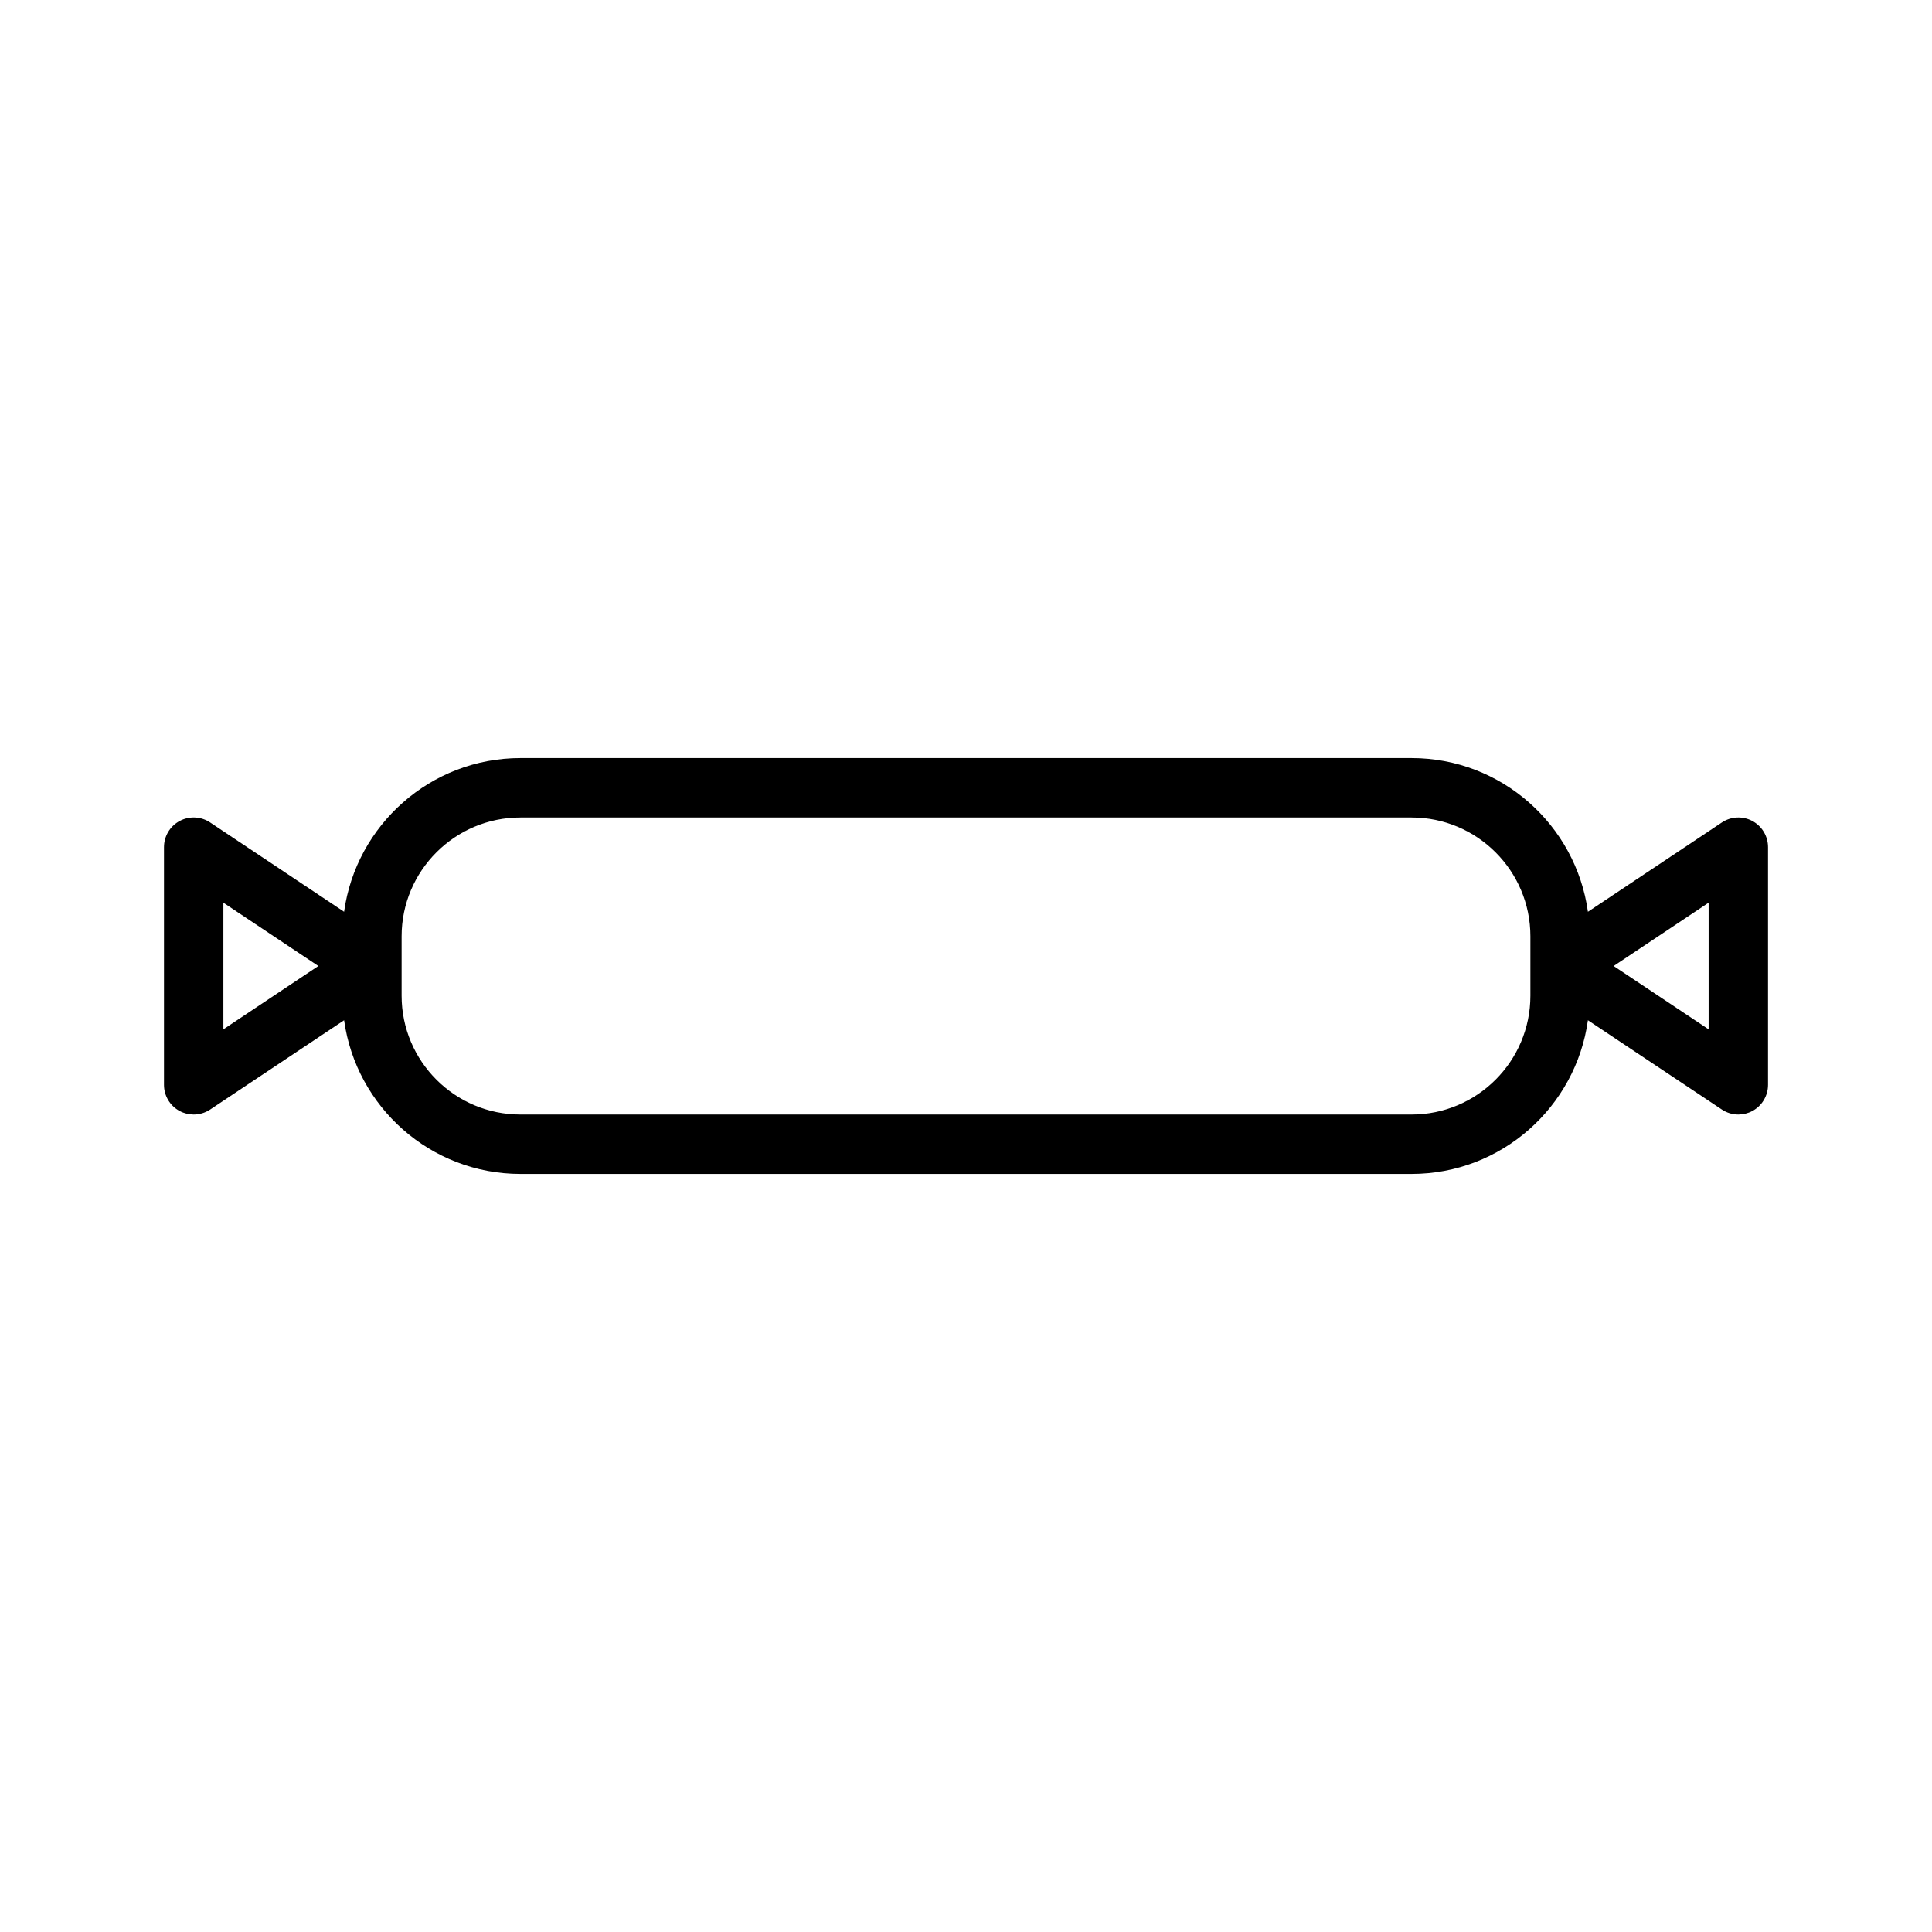
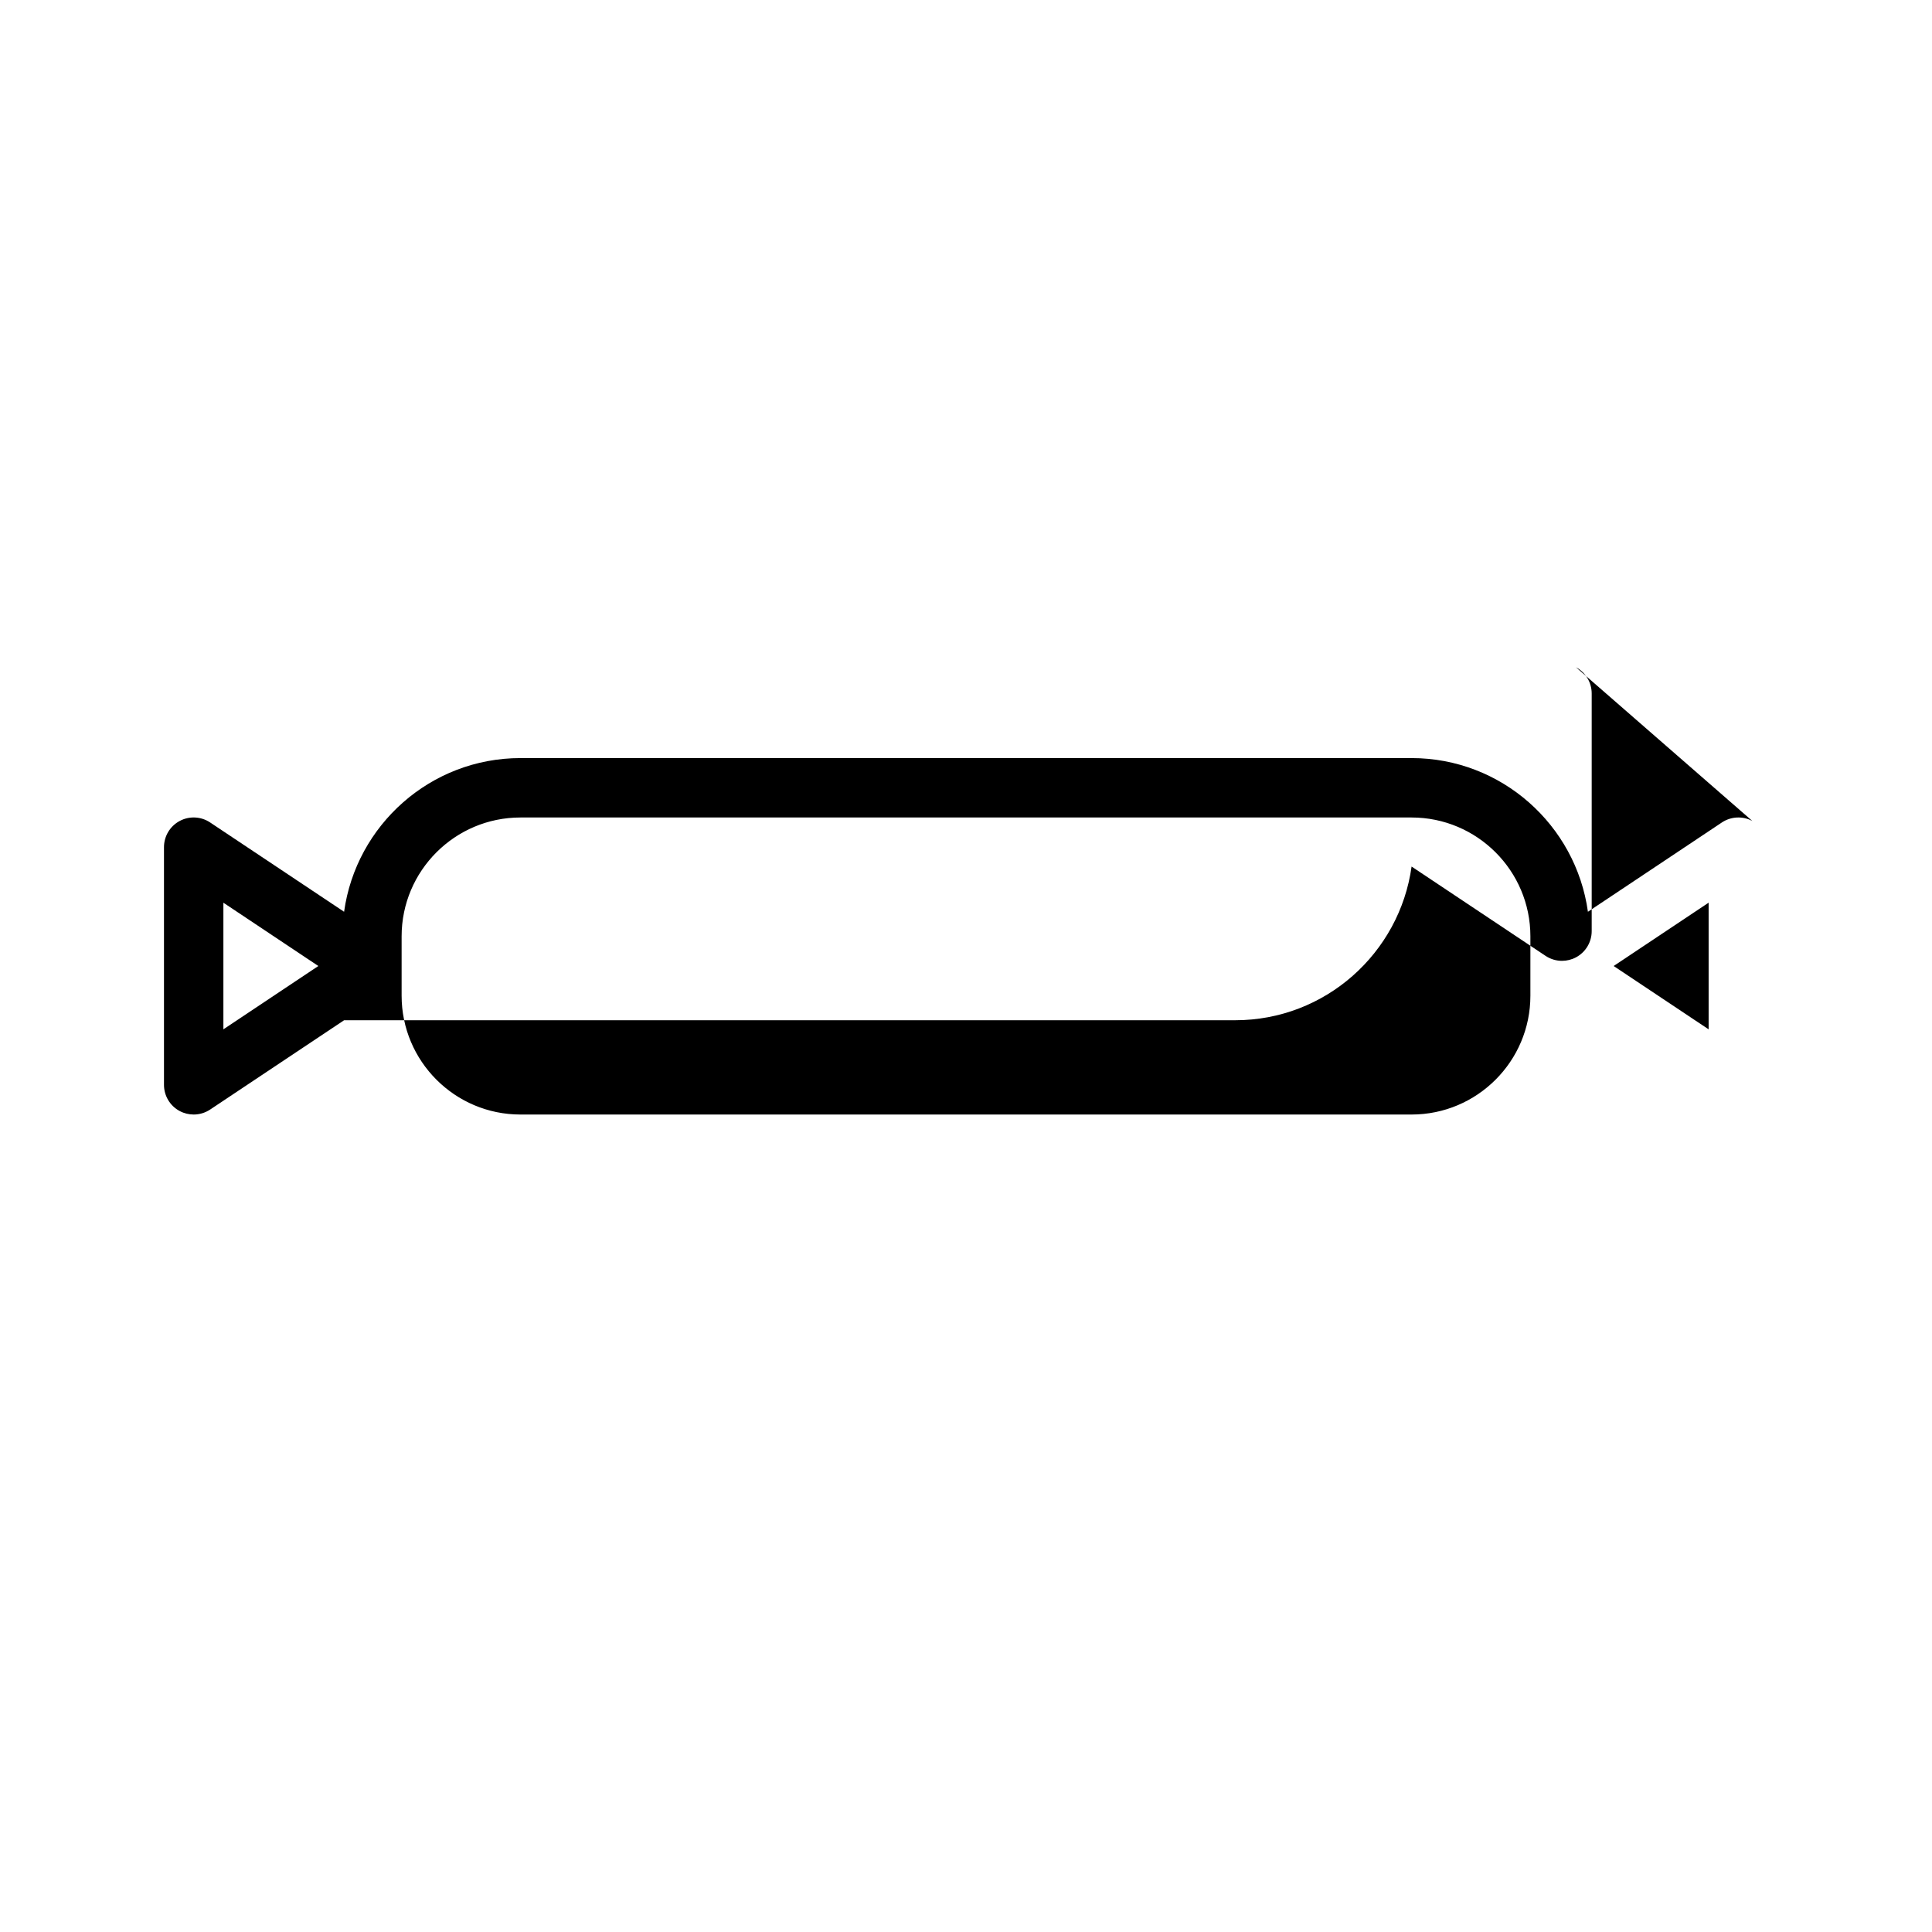
<svg xmlns="http://www.w3.org/2000/svg" fill="#000000" width="800px" height="800px" version="1.1" viewBox="144 144 512 512">
-   <path d="m608.39 361.57c-2.551-1.371-5.676-1.211-8.078 0.395l-35.496 23.664c-3.188-22.973-22.906-40.73-46.734-40.73h-236.16c-23.836 0-43.547 17.758-46.734 40.73l-35.496-23.664c-2.418-1.621-5.535-1.762-8.078-0.395-2.559 1.371-4.156 4.039-4.156 6.945v62.977c0 2.906 1.598 5.574 4.156 6.941 1.164 0.621 2.441 0.93 3.715 0.93 1.527 0 3.047-0.449 4.367-1.324l35.496-23.664c3.184 22.973 22.895 40.73 46.73 40.73h236.16c23.828 0 43.547-17.758 46.734-40.73l35.496 23.664c1.309 0.875 2.836 1.324 4.363 1.324 1.273 0 2.551-0.309 3.715-0.93 2.559-1.371 4.156-4.039 4.156-6.941v-62.977c0-2.906-1.598-5.574-4.156-6.945zm-405.19 55.215v-33.559l25.164 16.777zm346.37-8.91c0 17.367-14.121 31.488-31.488 31.488h-236.16c-17.367 0-31.488-14.121-31.488-31.488v-15.742c0-17.367 14.121-31.488 31.488-31.488h236.16c17.367 0 31.488 14.121 31.488 31.488zm47.234 8.91-25.168-16.781 25.168-16.785z" />
+   <path d="m608.39 361.57c-2.551-1.371-5.676-1.211-8.078 0.395l-35.496 23.664c-3.188-22.973-22.906-40.73-46.734-40.73h-236.16c-23.836 0-43.547 17.758-46.734 40.73l-35.496-23.664c-2.418-1.621-5.535-1.762-8.078-0.395-2.559 1.371-4.156 4.039-4.156 6.945v62.977c0 2.906 1.598 5.574 4.156 6.941 1.164 0.621 2.441 0.93 3.715 0.93 1.527 0 3.047-0.449 4.367-1.324l35.496-23.664h236.16c23.828 0 43.547-17.758 46.734-40.73l35.496 23.664c1.309 0.875 2.836 1.324 4.363 1.324 1.273 0 2.551-0.309 3.715-0.93 2.559-1.371 4.156-4.039 4.156-6.941v-62.977c0-2.906-1.598-5.574-4.156-6.945zm-405.19 55.215v-33.559l25.164 16.777zm346.37-8.91c0 17.367-14.121 31.488-31.488 31.488h-236.16c-17.367 0-31.488-14.121-31.488-31.488v-15.742c0-17.367 14.121-31.488 31.488-31.488h236.16c17.367 0 31.488 14.121 31.488 31.488zm47.234 8.91-25.168-16.781 25.168-16.785z" />
</svg>